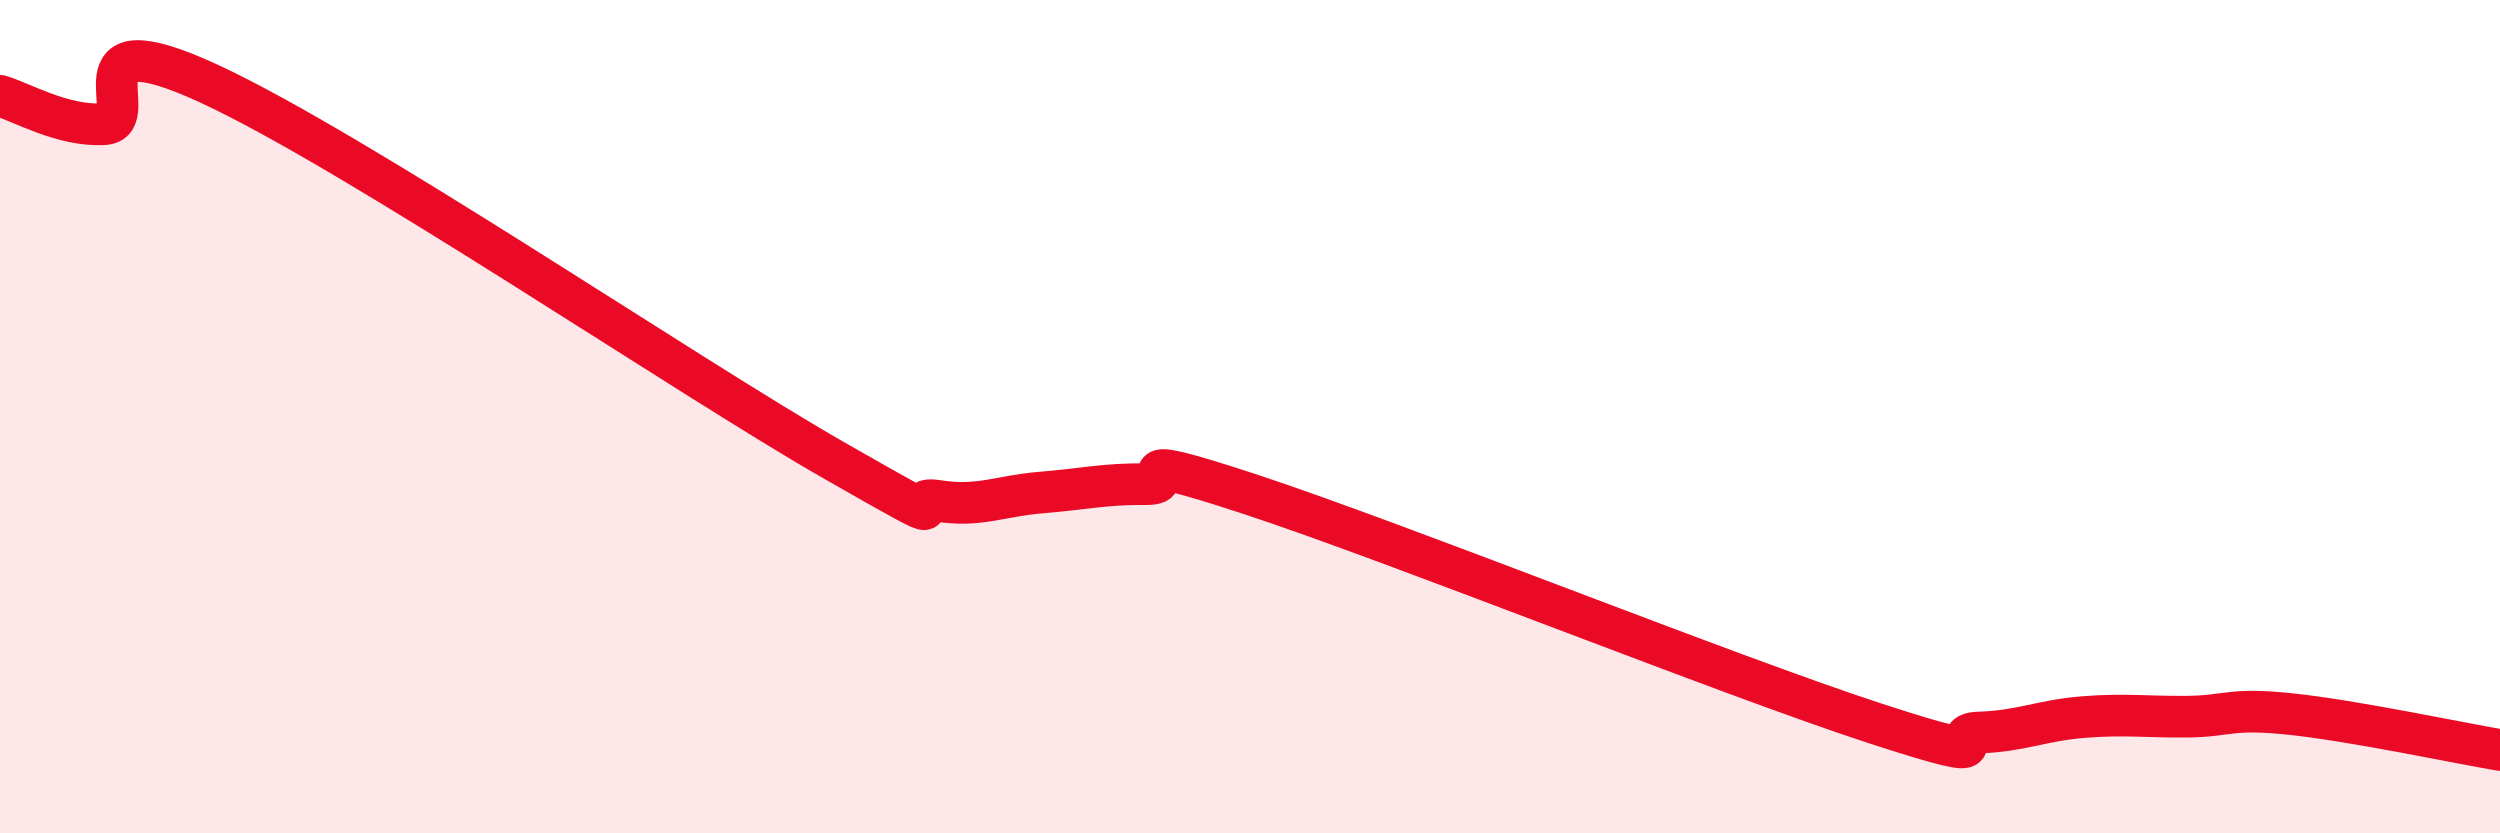
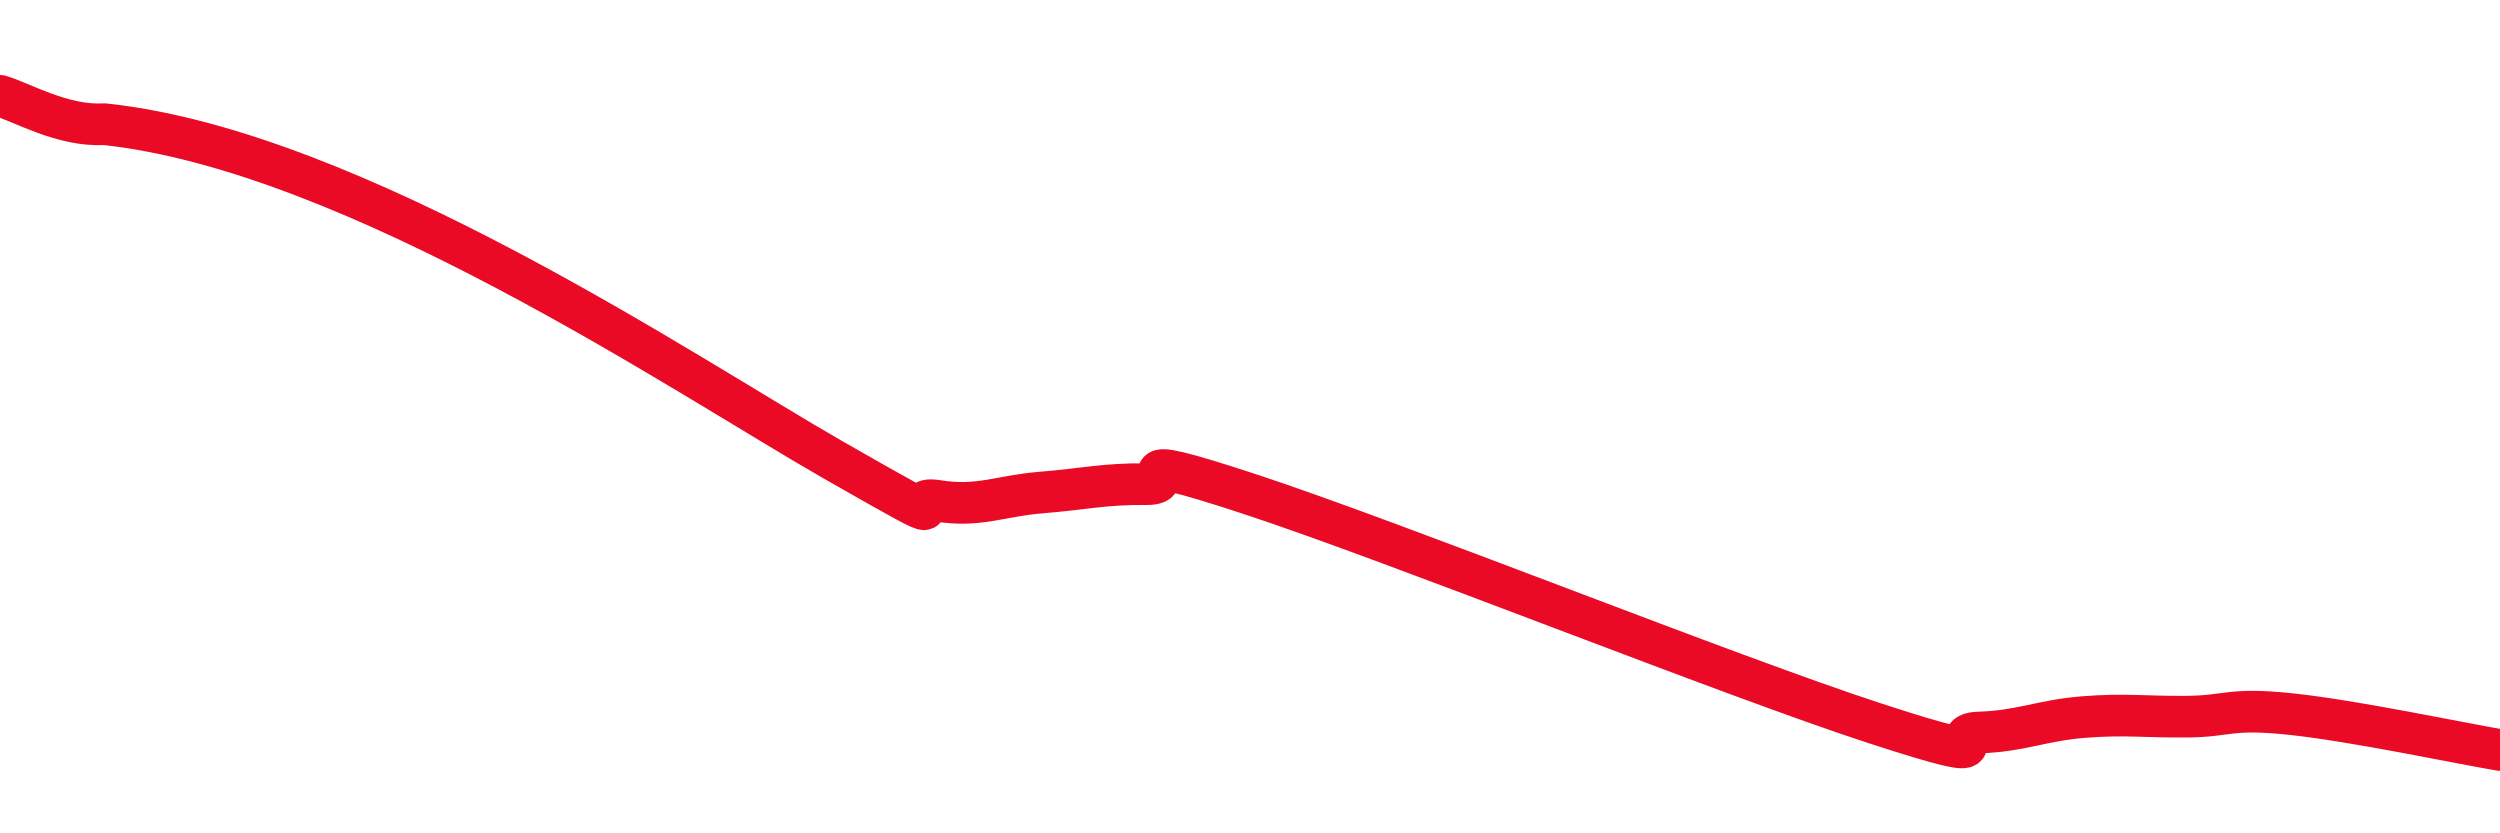
<svg xmlns="http://www.w3.org/2000/svg" width="60" height="20" viewBox="0 0 60 20">
-   <path d="M 0,2.3 C 0.5,2.44 1.5,3.04 2.5,2.98 C 3.5,2.92 1.5,0.39 5,2 C 8.5,3.61 16.5,9.04 20,11.04 C 23.5,13.04 21.5,11.86 22.5,12.02 C 23.5,12.18 24,11.9 25,11.82 C 26,11.74 26.5,11.61 27.5,11.62 C 28.5,11.63 26.5,10.71 30,11.86 C 33.5,13.01 41.5,16.22 45,17.36 C 48.5,18.5 46.5,17.61 47.5,17.58 C 48.5,17.55 49,17.29 50,17.21 C 51,17.13 51.5,17.21 52.5,17.2 C 53.5,17.19 53.5,16.98 55,17.14 C 56.5,17.3 59,17.83 60,18L60 20L0 20Z" fill="#EB0A25" opacity="0.1" stroke-linecap="round" stroke-linejoin="round" />
-   <path d="M 0,2.3 C 0.5,2.44 1.5,3.04 2.5,2.98 C 3.5,2.92 1.5,0.39 5,2 C 8.5,3.61 16.5,9.04 20,11.04 C 23.5,13.04 21.5,11.86 22.5,12.02 C 23.5,12.18 24,11.9 25,11.82 C 26,11.74 26.5,11.61 27.5,11.62 C 28.5,11.63 26.5,10.71 30,11.86 C 33.5,13.01 41.5,16.22 45,17.36 C 48.5,18.5 46.5,17.61 47.5,17.58 C 48.5,17.55 49,17.29 50,17.21 C 51,17.13 51.5,17.21 52.5,17.2 C 53.5,17.19 53.5,16.98 55,17.14 C 56.5,17.3 59,17.83 60,18" stroke="#EB0A25" stroke-width="1" fill="none" stroke-linecap="round" stroke-linejoin="round" />
+   <path d="M 0,2.3 C 0.5,2.44 1.5,3.04 2.5,2.98 C 8.5,3.61 16.5,9.04 20,11.04 C 23.5,13.04 21.5,11.86 22.5,12.02 C 23.5,12.18 24,11.9 25,11.82 C 26,11.74 26.5,11.61 27.5,11.62 C 28.5,11.63 26.5,10.71 30,11.86 C 33.5,13.01 41.5,16.22 45,17.36 C 48.5,18.5 46.5,17.61 47.5,17.58 C 48.5,17.55 49,17.29 50,17.21 C 51,17.13 51.5,17.21 52.5,17.2 C 53.5,17.19 53.5,16.98 55,17.14 C 56.5,17.3 59,17.83 60,18" stroke="#EB0A25" stroke-width="1" fill="none" stroke-linecap="round" stroke-linejoin="round" />
</svg>